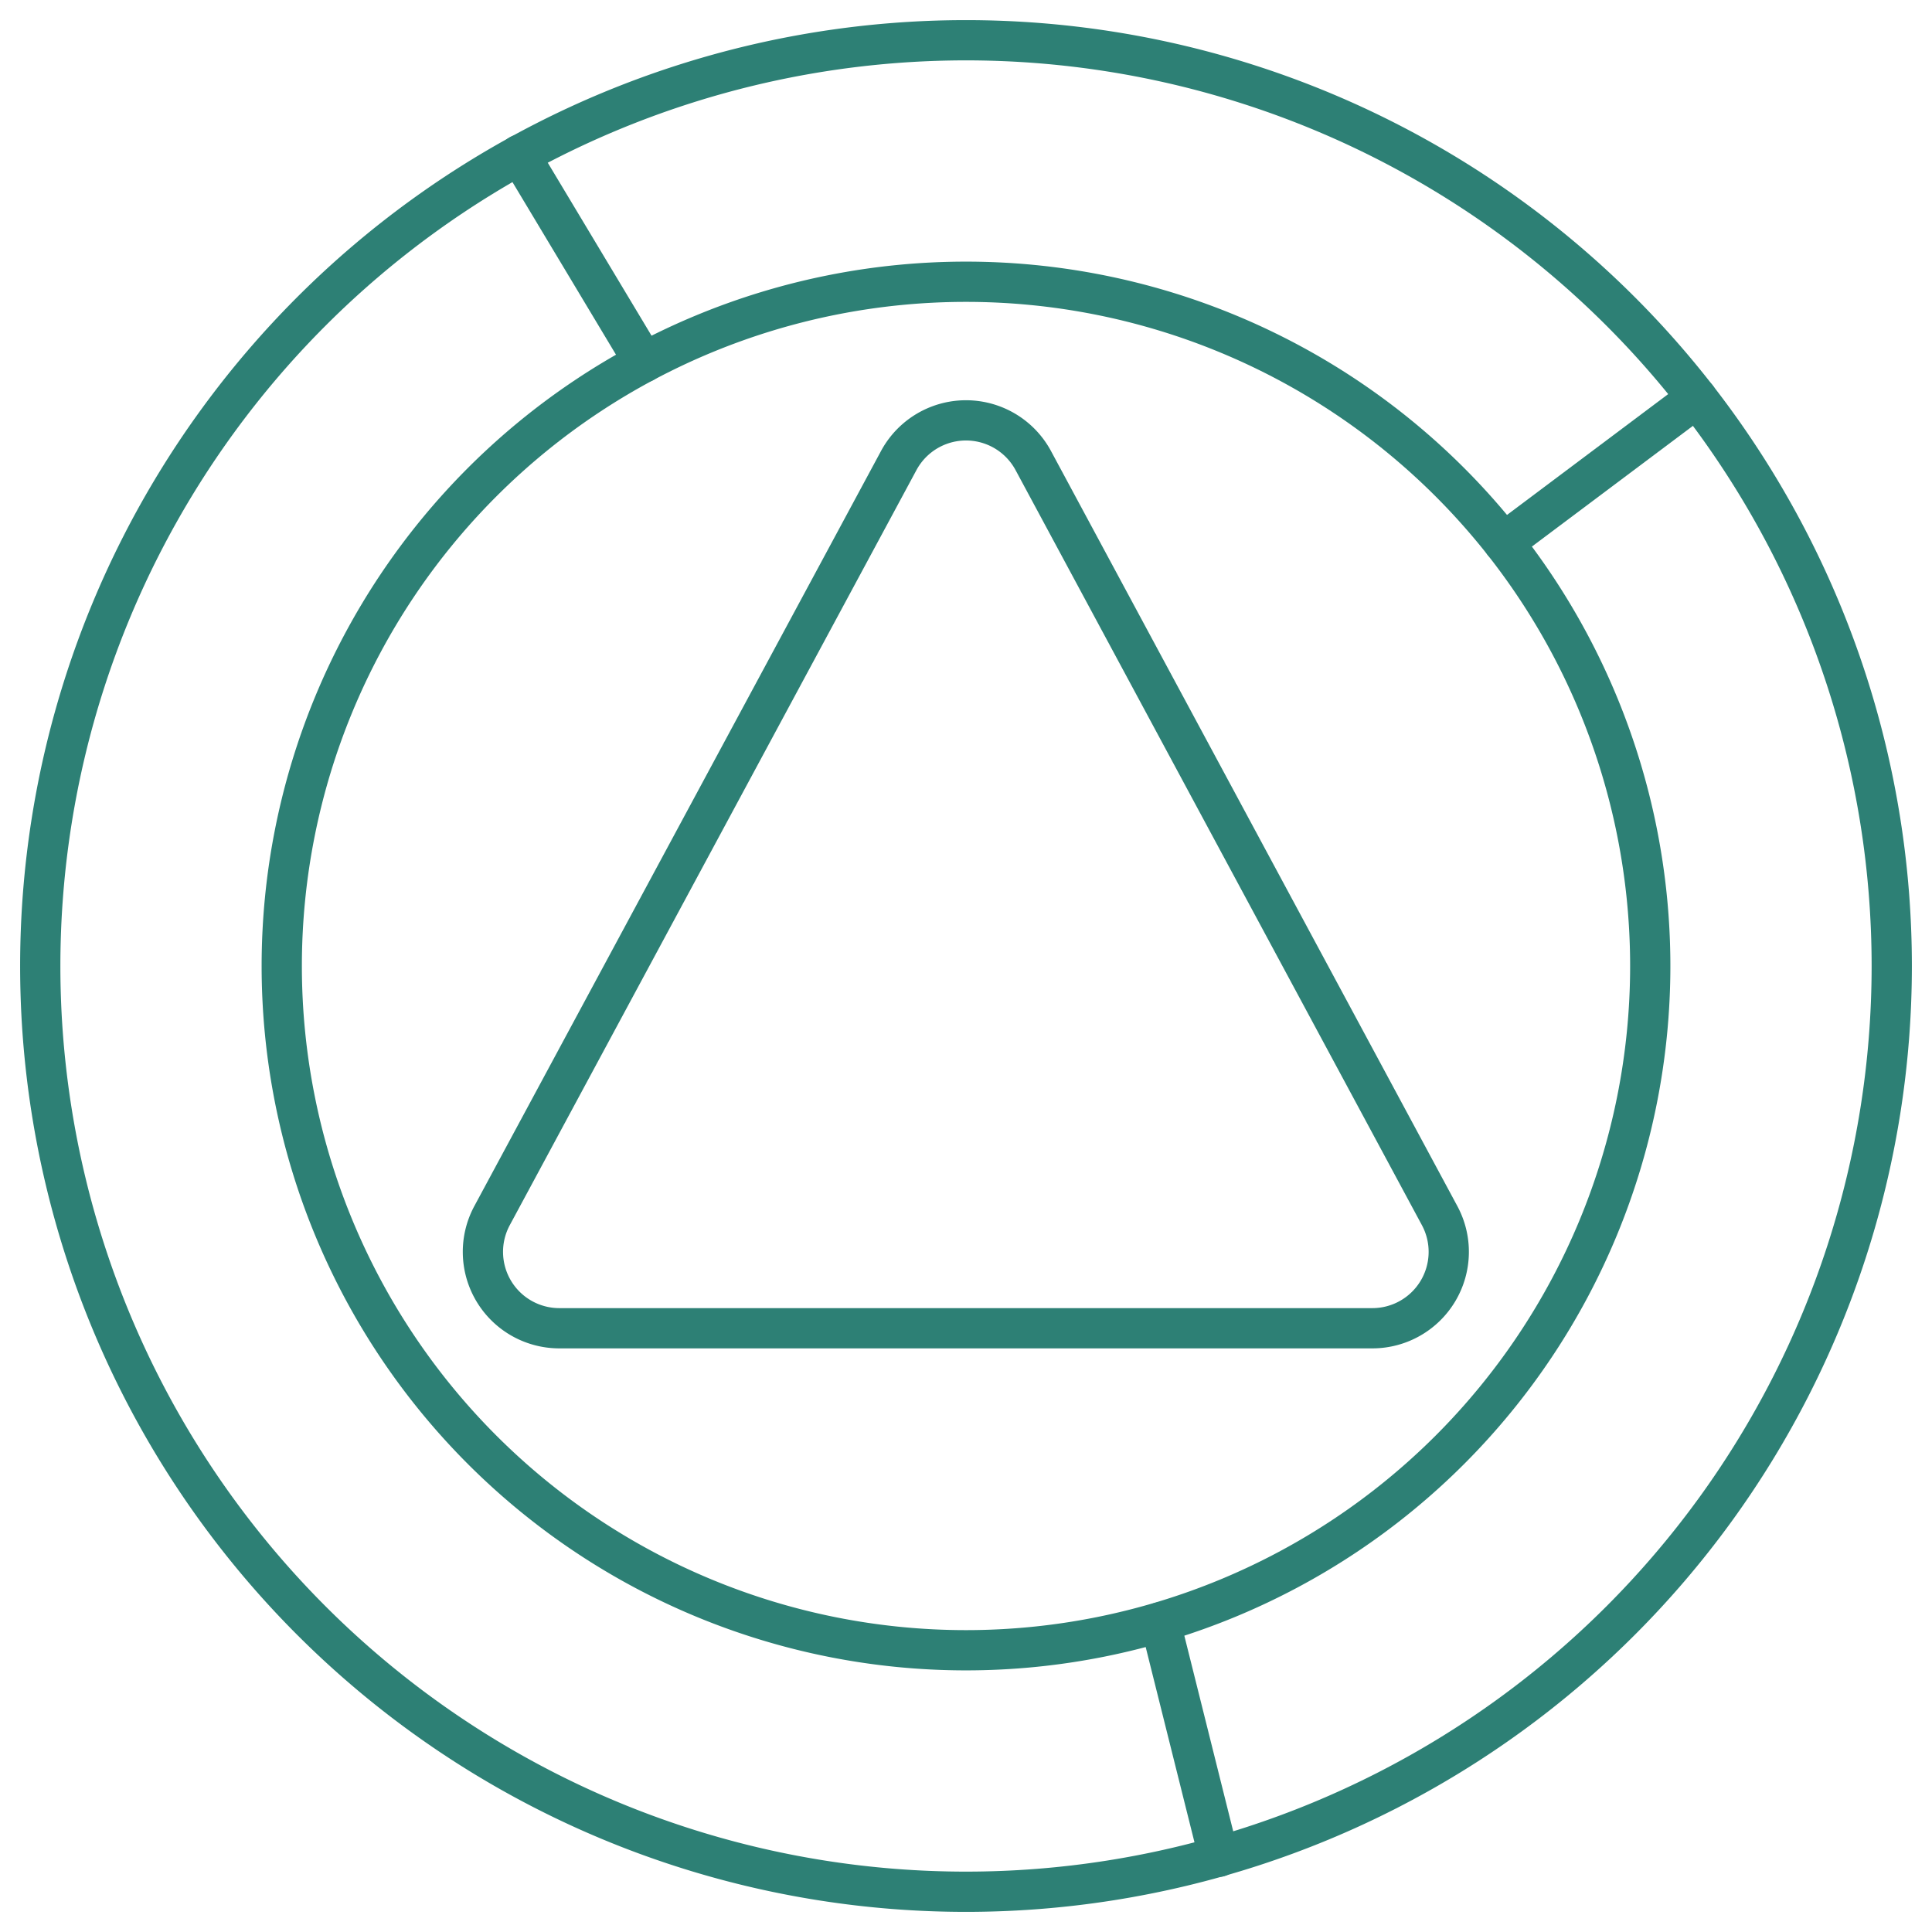
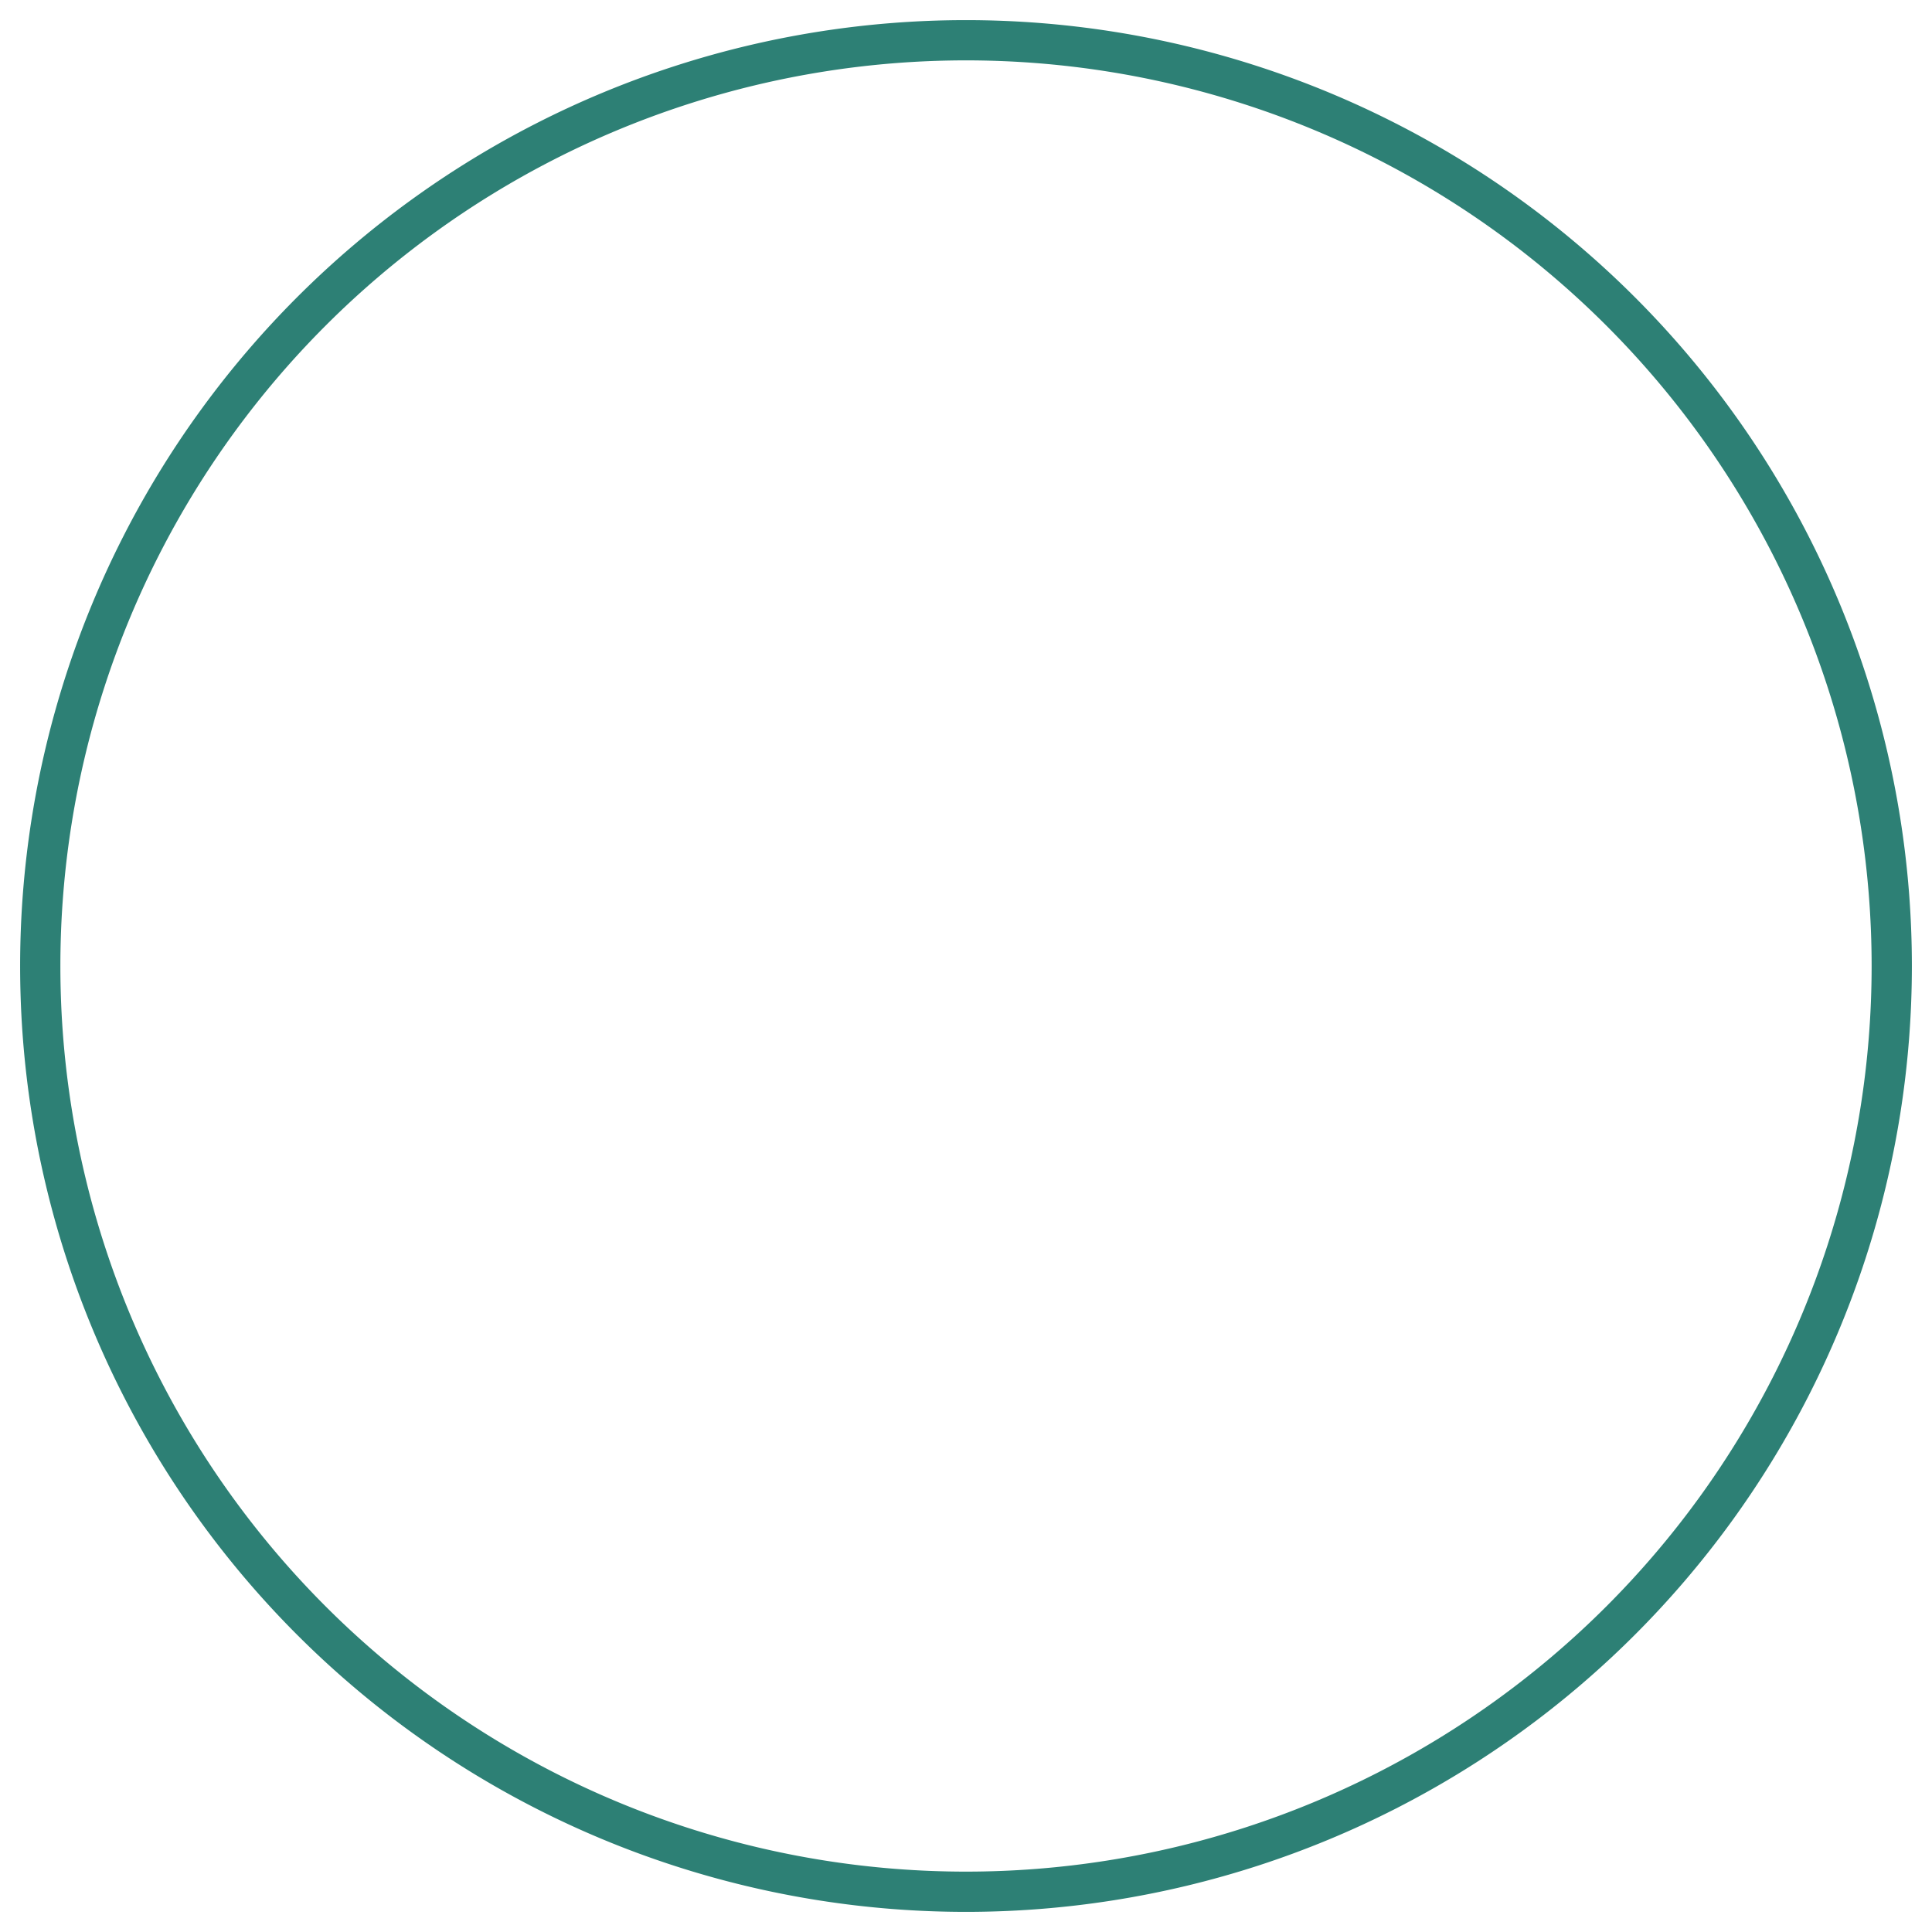
<svg xmlns="http://www.w3.org/2000/svg" viewBox="0 0 24 24" height="24" width="24">
  <path d="M0.5 12a11.5 11.5 0 1 0 23 0 11.5 11.5 0 1 0 -23 0Z" fill="none" stroke="#2d8075" stroke-linecap="round" stroke-linejoin="round" stroke-width="0.5" />
-   <path d="M3.5 12a8.5 8.5 0 1 0 17 0 8.5 8.5 0 1 0 -17 0Z" fill="none" stroke="#2d8075" stroke-linecap="round" stroke-linejoin="round" stroke-width="0.5" />
-   <path d="M12.835 5.72a0.949 0.949 0 0 0 -1.67 0L6.113 15.1a0.949 0.949 0 0 0 0.835 1.4h10.1a0.949 0.949 0 0 0 0.835 -1.4Z" fill="none" stroke="#2d8075" stroke-linecap="round" stroke-linejoin="round" stroke-width="0.5" />
-   <path d="m18.678 6.741 2.401 -1.8" fill="none" stroke="#2d8075" stroke-linecap="round" stroke-linejoin="round" stroke-width="0.5" />
-   <path d="M6.454 1.923 8 4.5" fill="none" stroke="#2d8075" stroke-linecap="round" stroke-linejoin="round" stroke-width="0.5" />
-   <path d="m14.413 20.153 0.728 2.913" fill="none" stroke="#2d8075" stroke-linecap="round" stroke-linejoin="round" stroke-width="0.5" />
</svg>